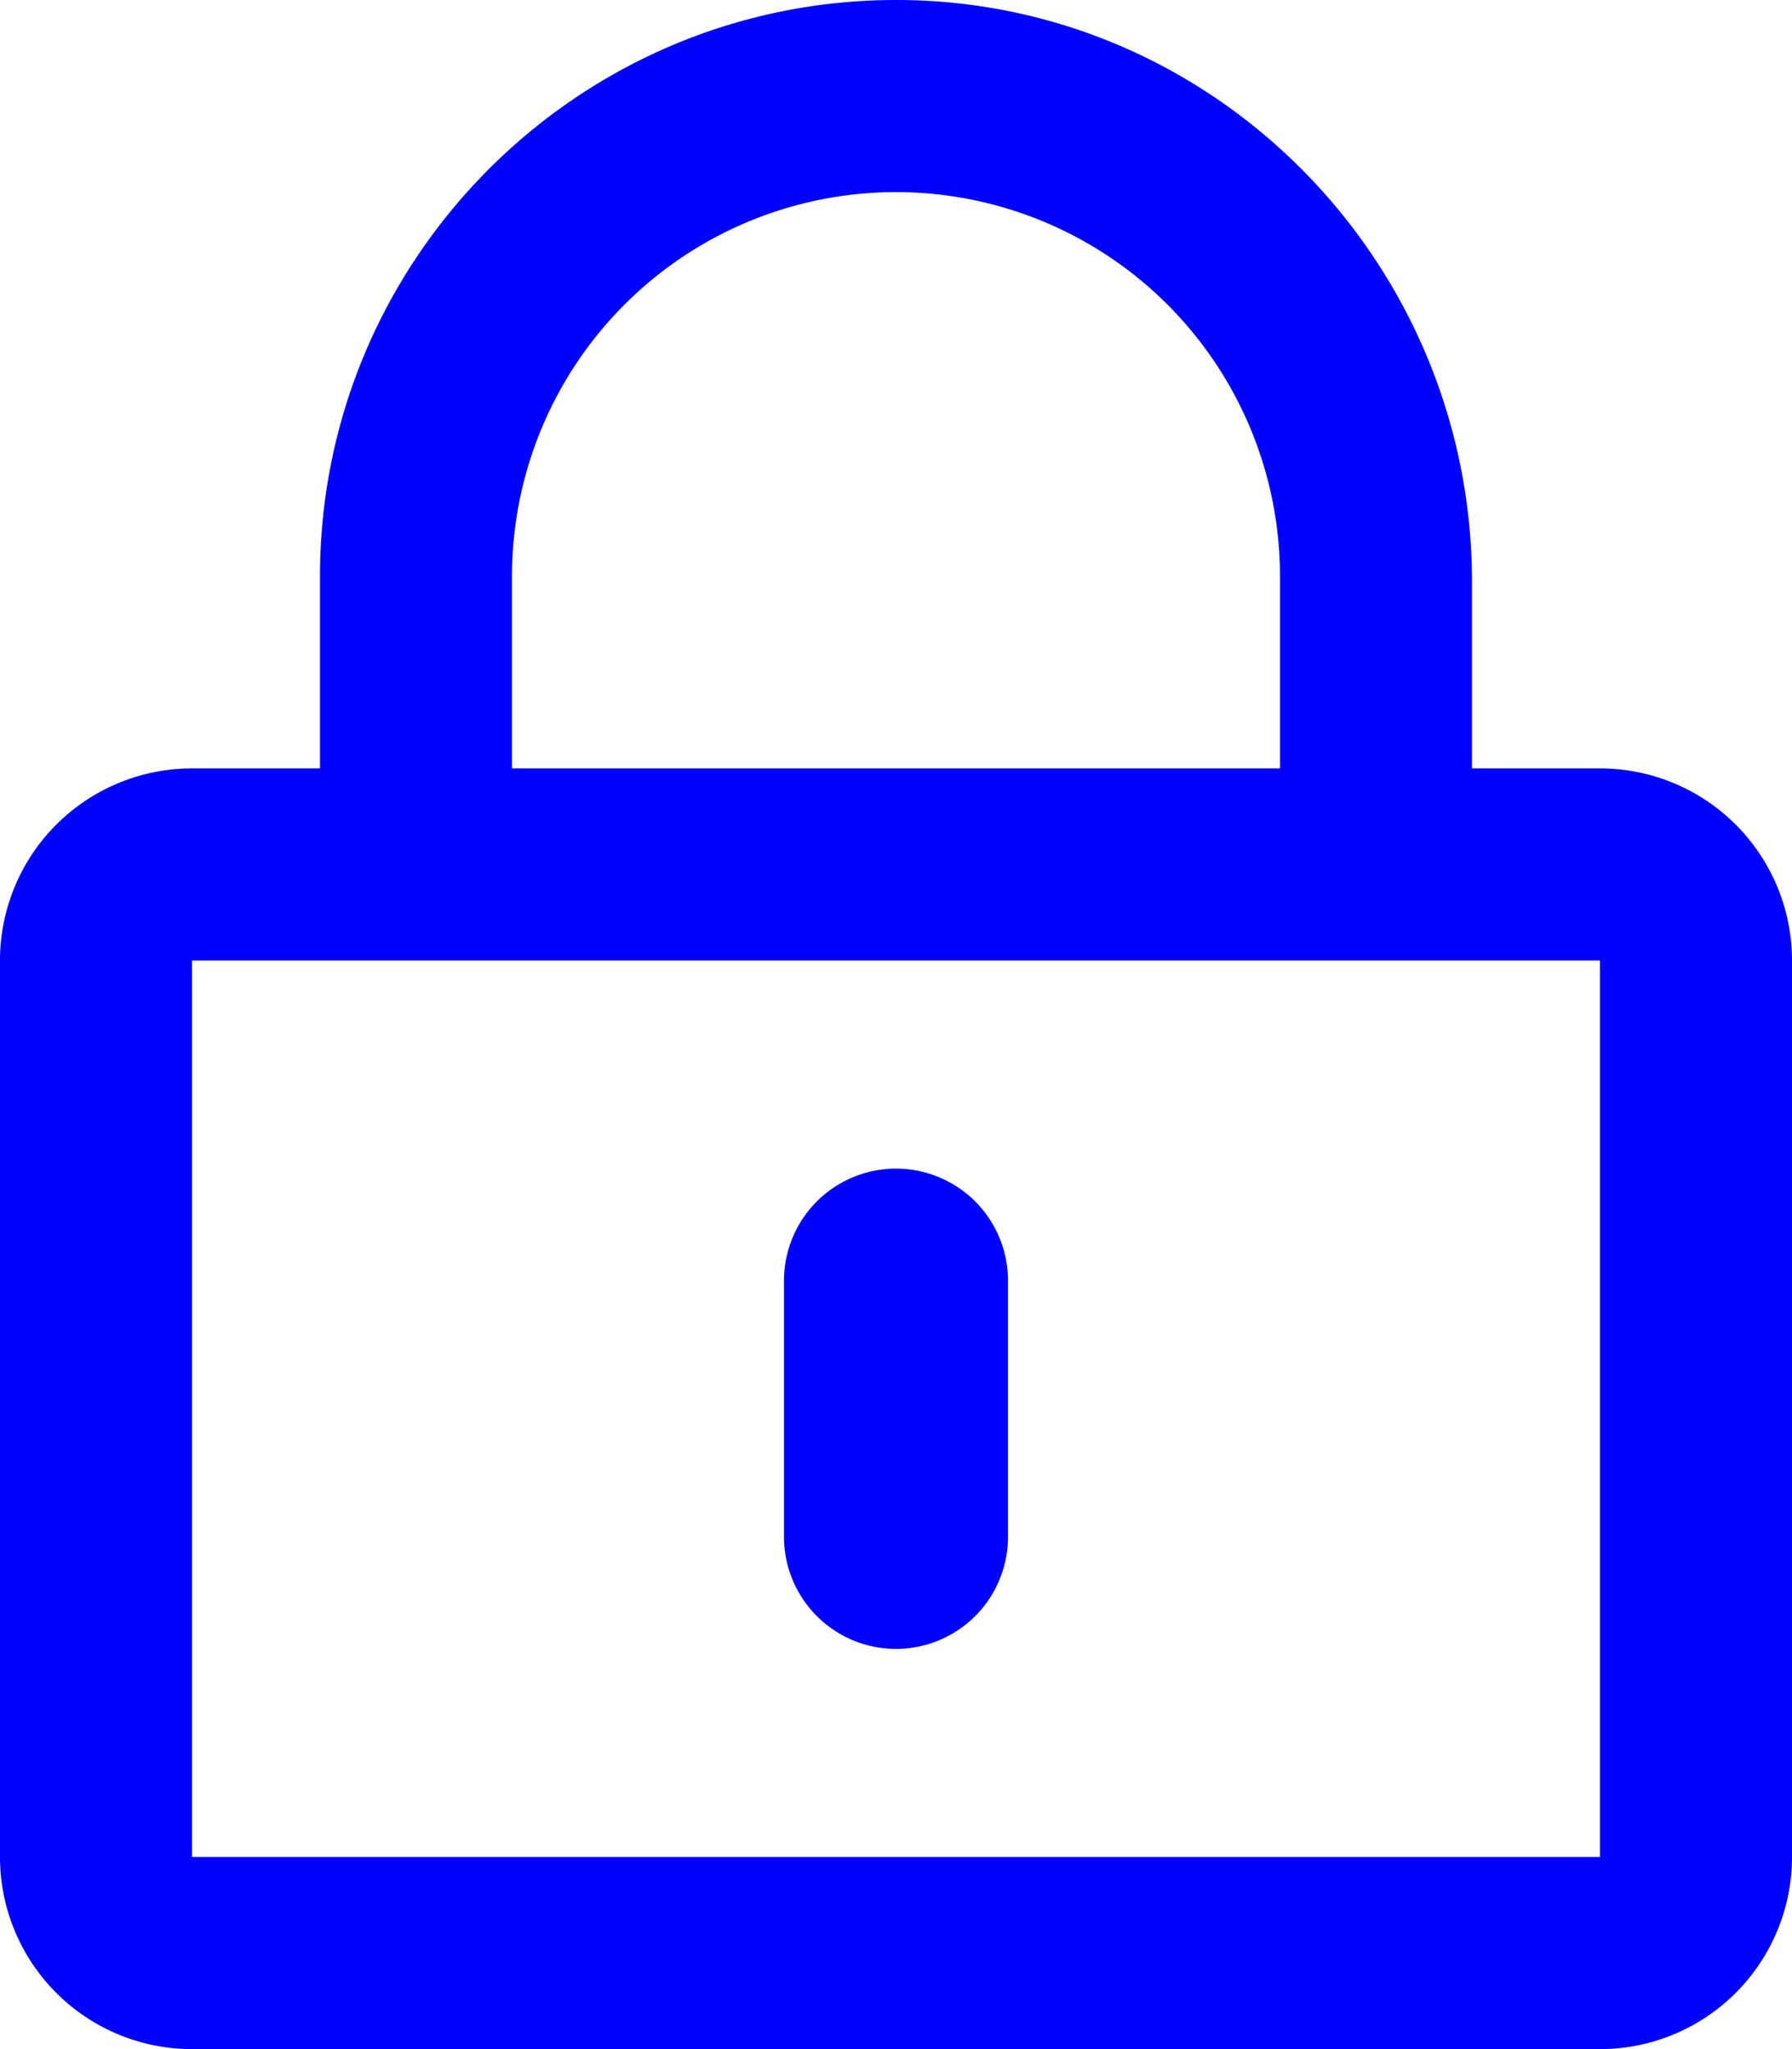
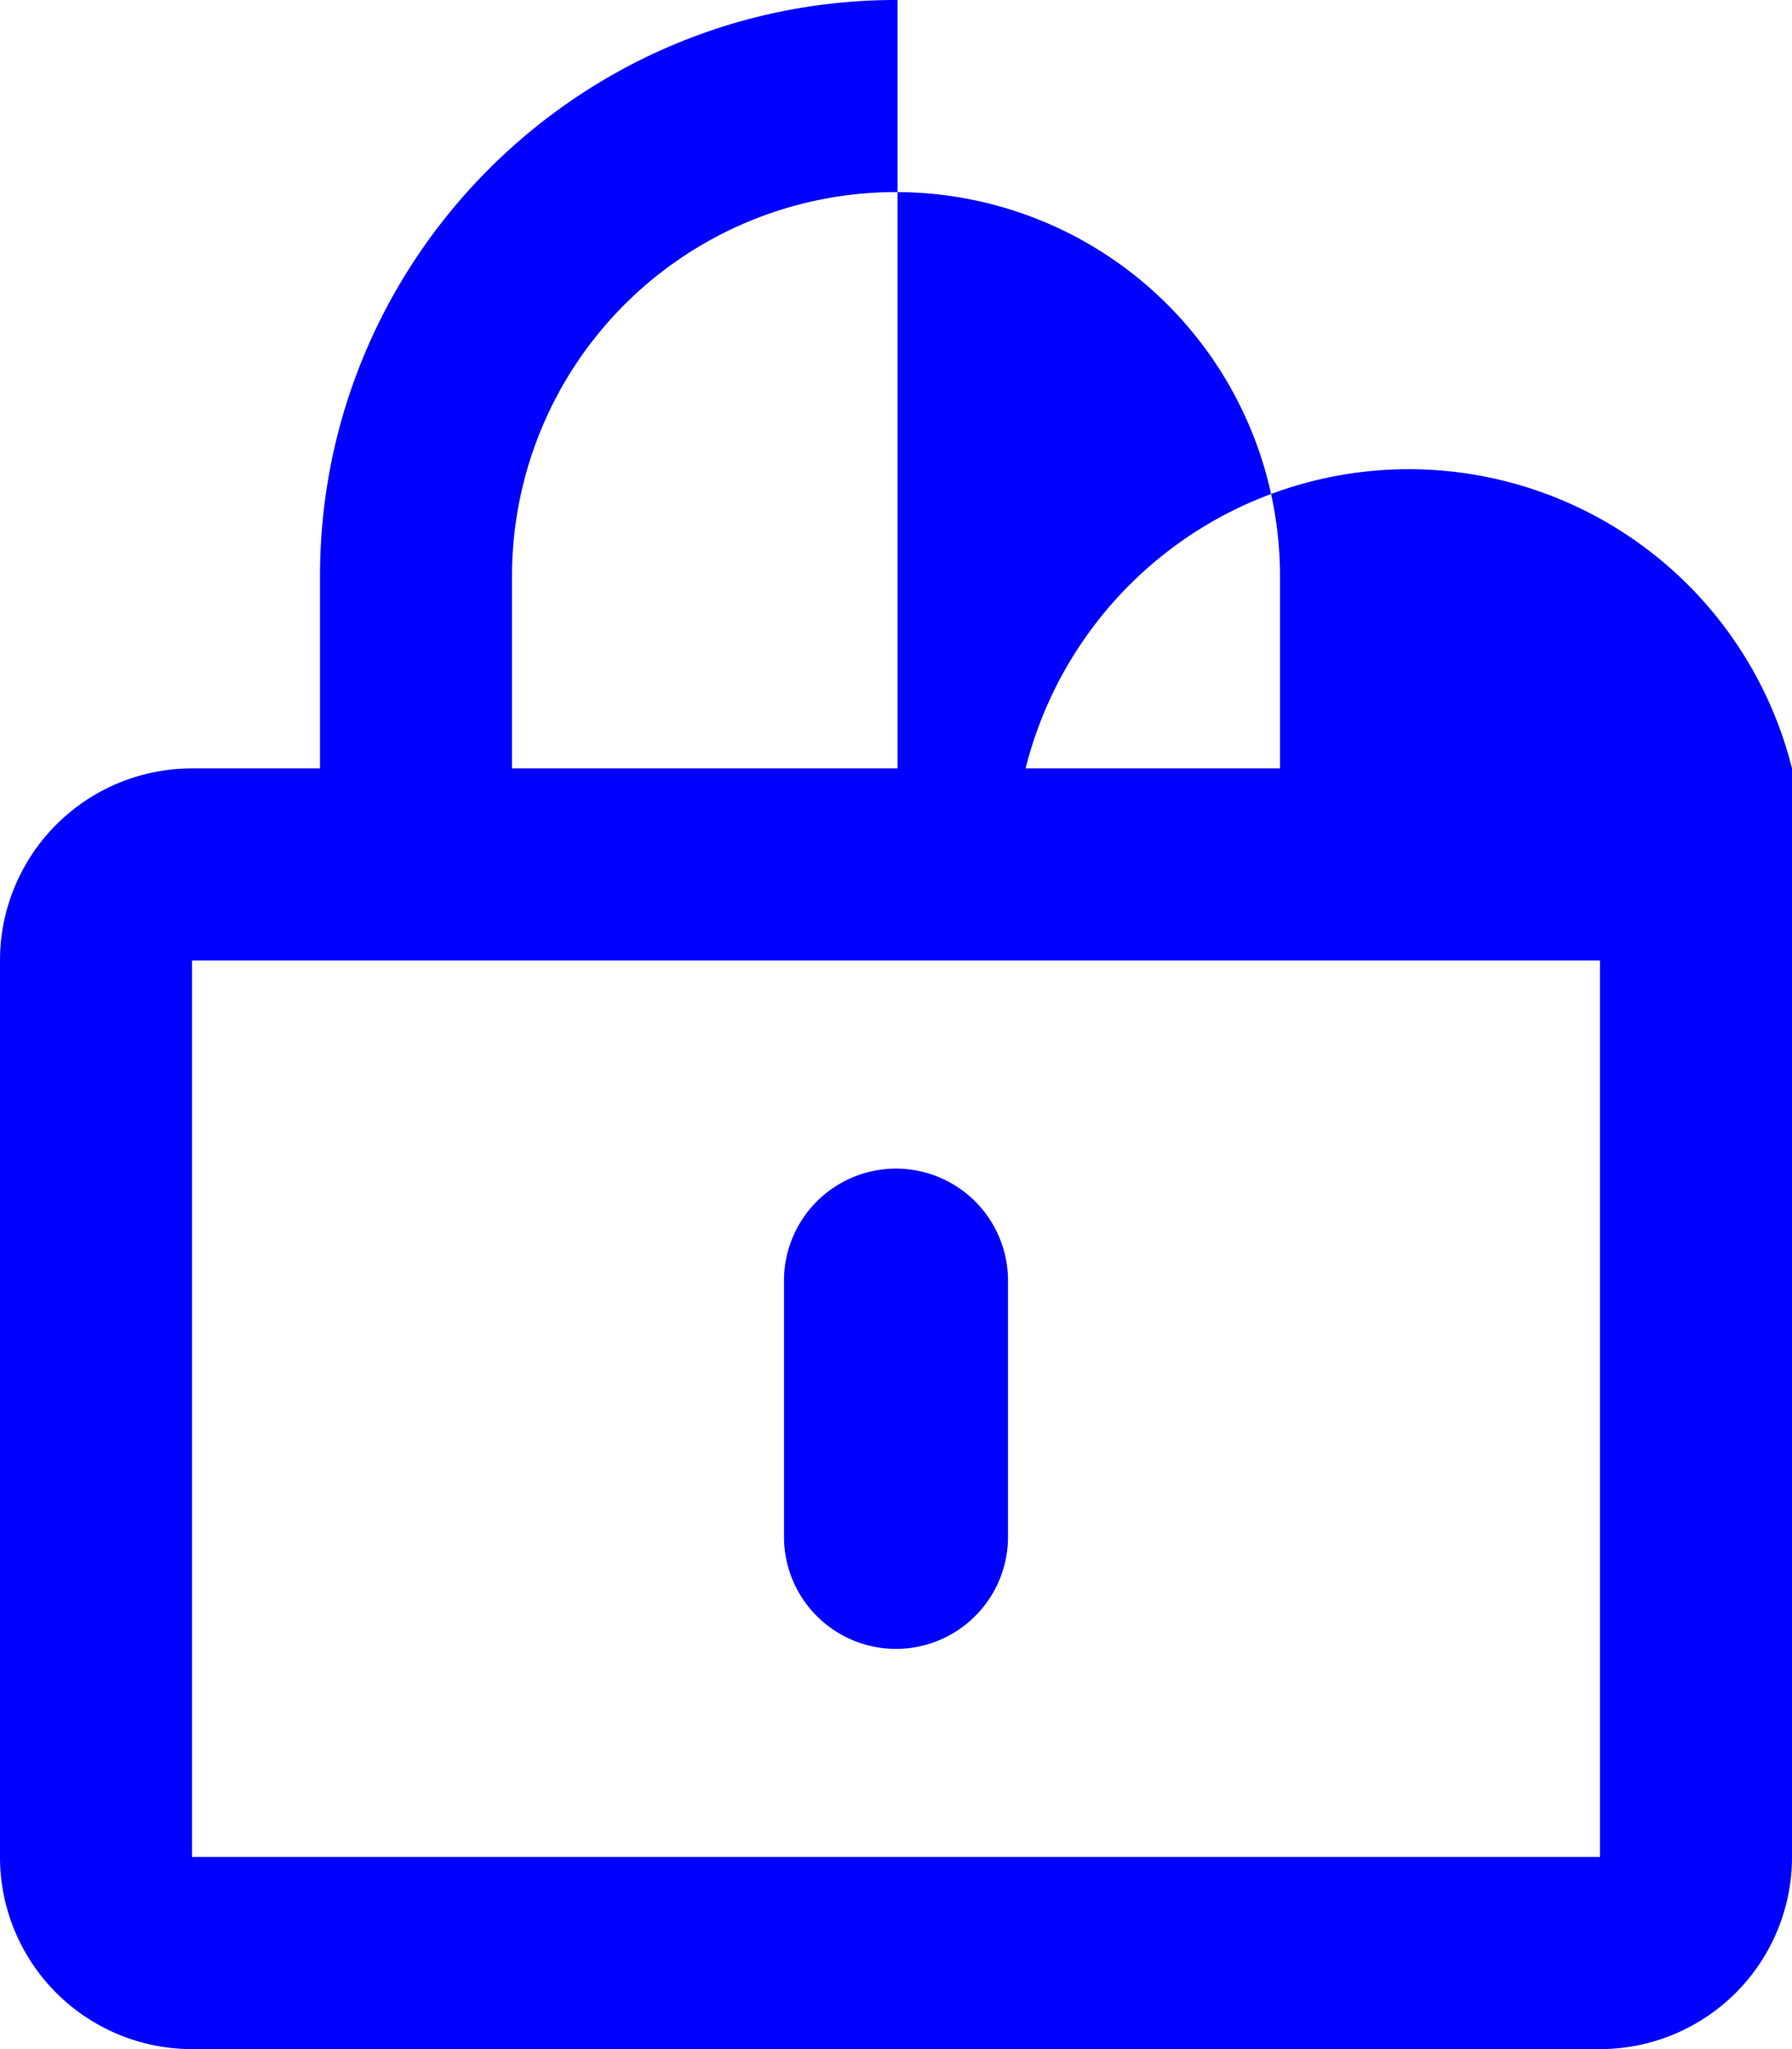
<svg xmlns="http://www.w3.org/2000/svg" viewBox="0 0 448 512">
  <defs>
    <style>.cls-1{fill:#0000fe;}</style>
  </defs>
  <title>lock_primary</title>
  <g id="Layer_2" data-name="Layer 2">
    <g id="Layer_1-2" data-name="Layer 1">
-       <path class="cls-1" d="M224,412a28,28,0,0,1-28-28V320a28,28,0,0,1,56,0v64A28,28,0,0,1,224,412ZM448,240V464a48,48,0,0,1-48,48H48A48,48,0,0,1,0,464V240a48,48,0,0,1,48-48H80V144C80,64.5,144.8-.2,224.4,0S368,65.8,368,145.4V192h32A48,48,0,0,1,448,240ZM128,192H320V144a96,96,0,0,0-192,0Zm272,48H48V464H400Z" />
+       <path class="cls-1" d="M224,412a28,28,0,0,1-28-28V320a28,28,0,0,1,56,0v64A28,28,0,0,1,224,412ZM448,240V464a48,48,0,0,1-48,48H48A48,48,0,0,1,0,464V240a48,48,0,0,1,48-48H80V144C80,64.5,144.8-.2,224.4,0V192h32A48,48,0,0,1,448,240ZM128,192H320V144a96,96,0,0,0-192,0Zm272,48H48V464H400Z" />
    </g>
  </g>
</svg>